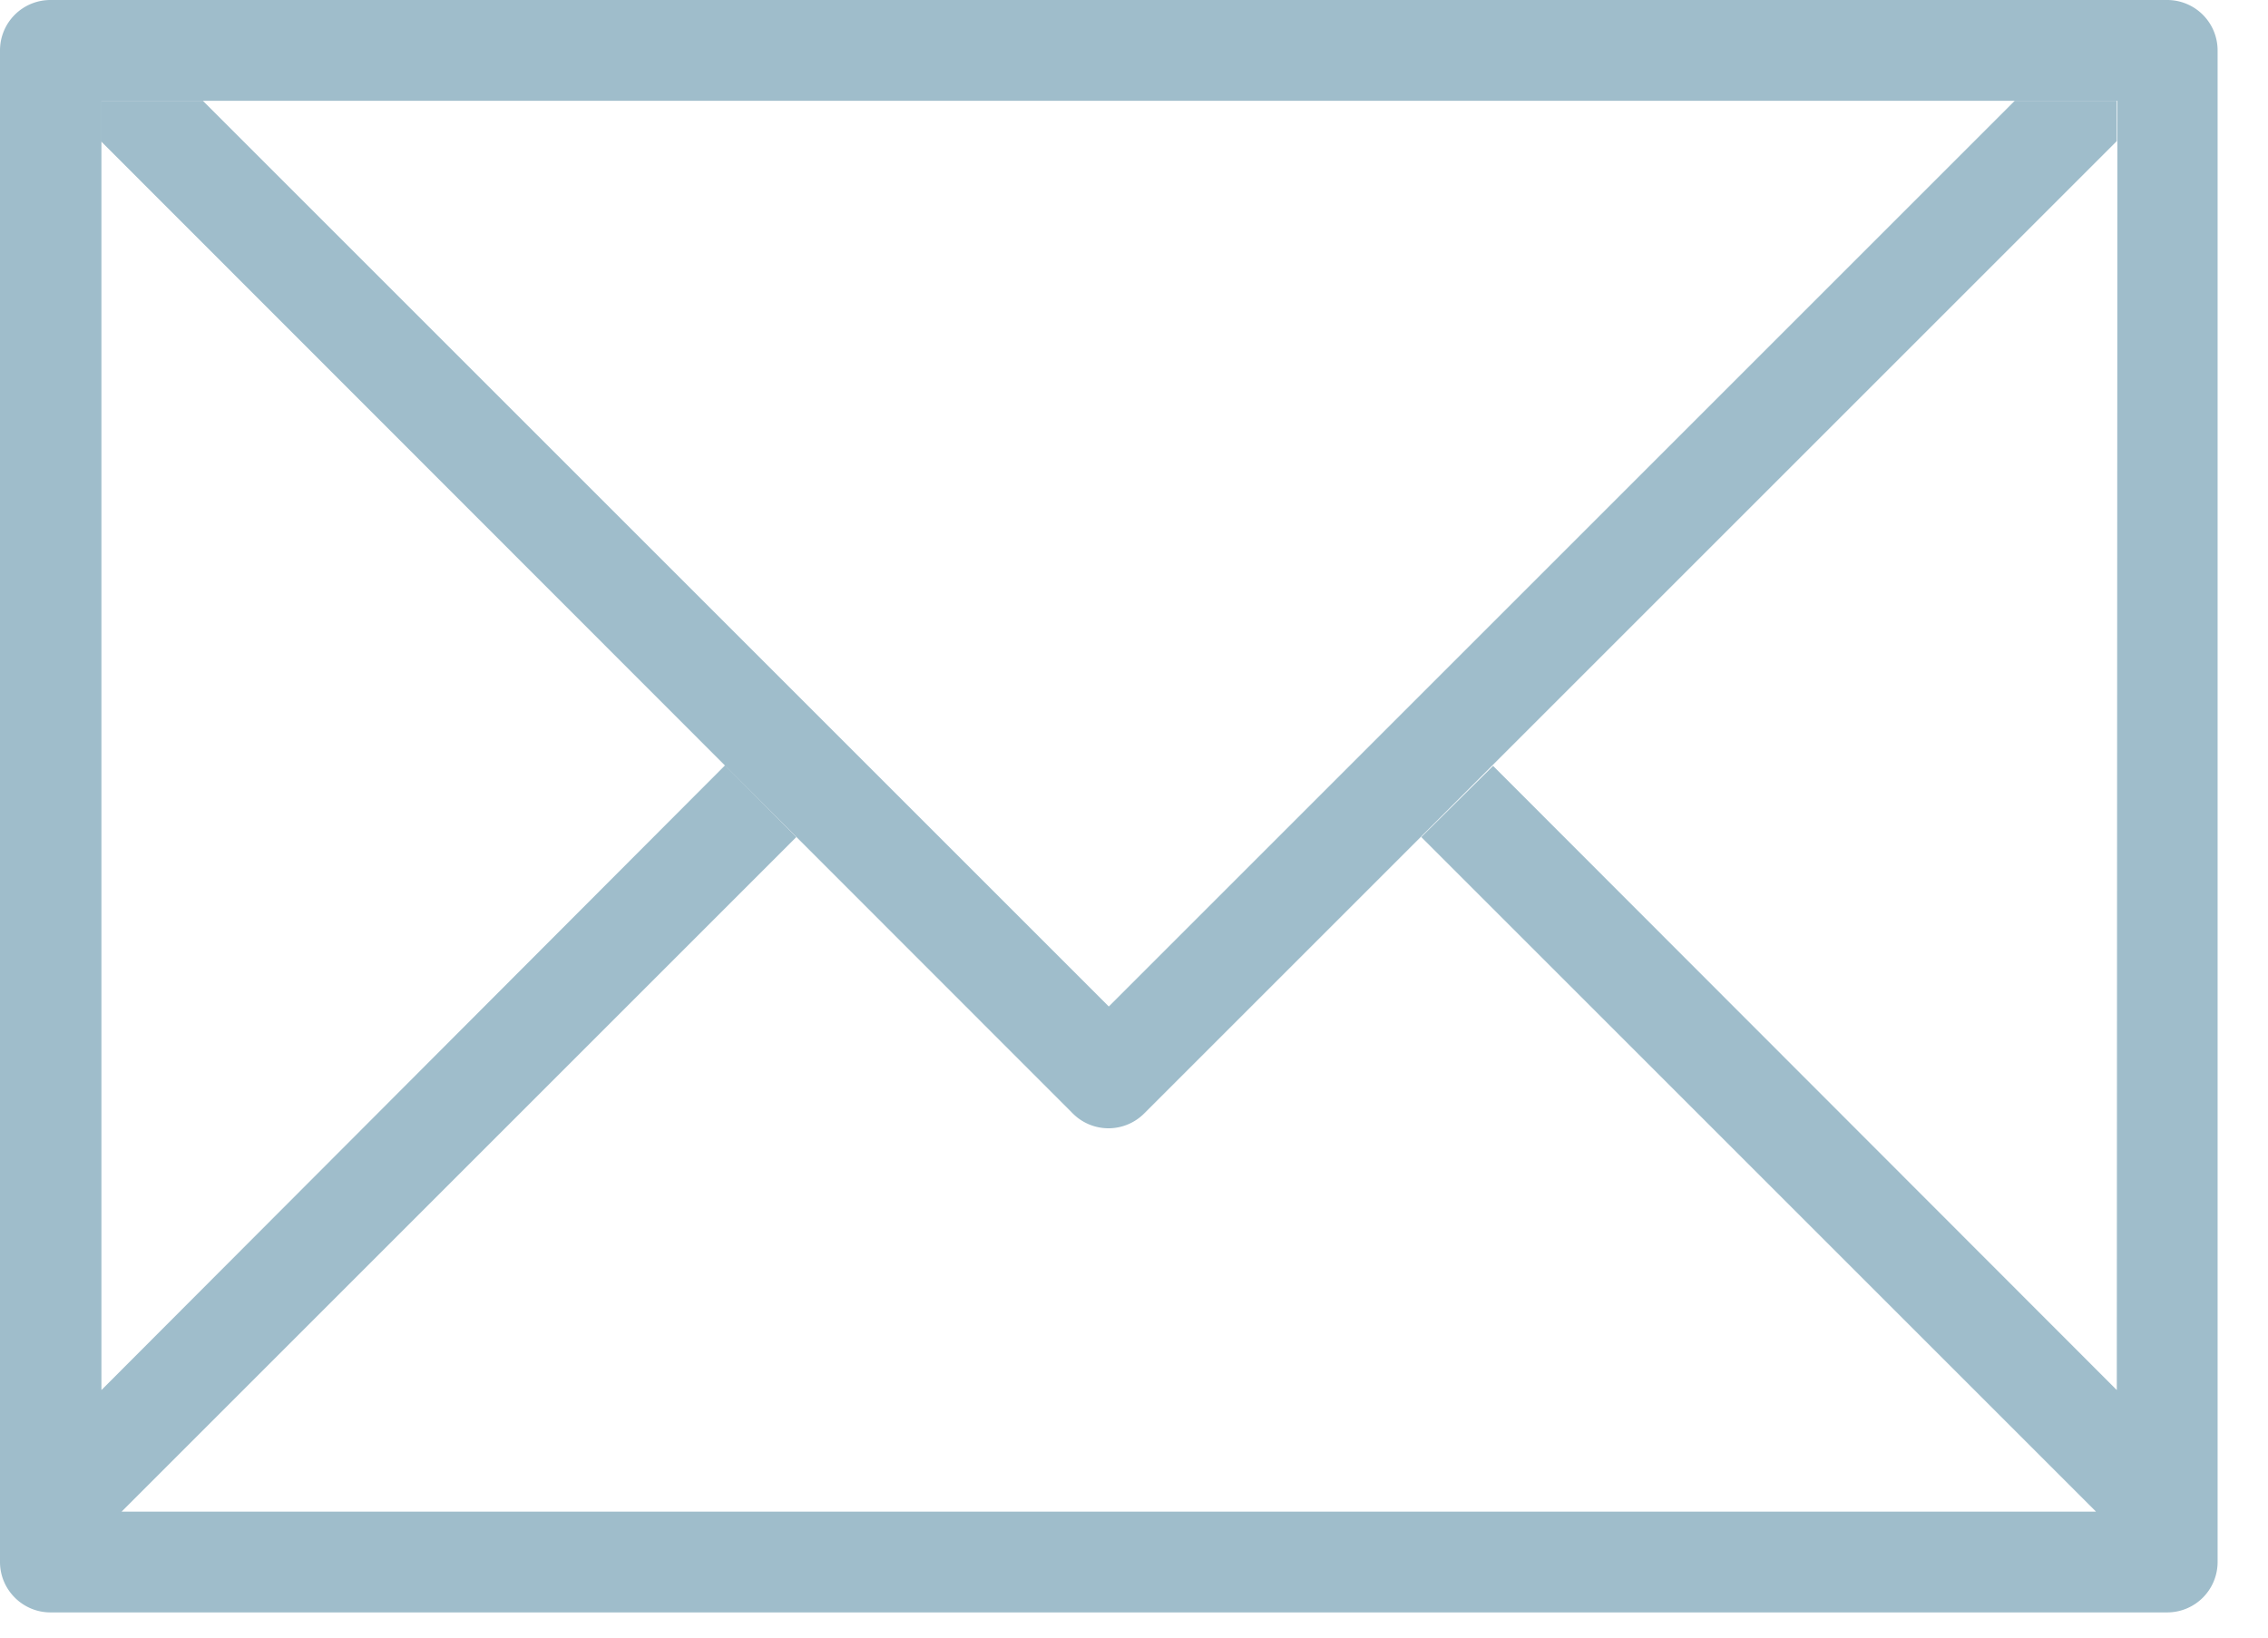
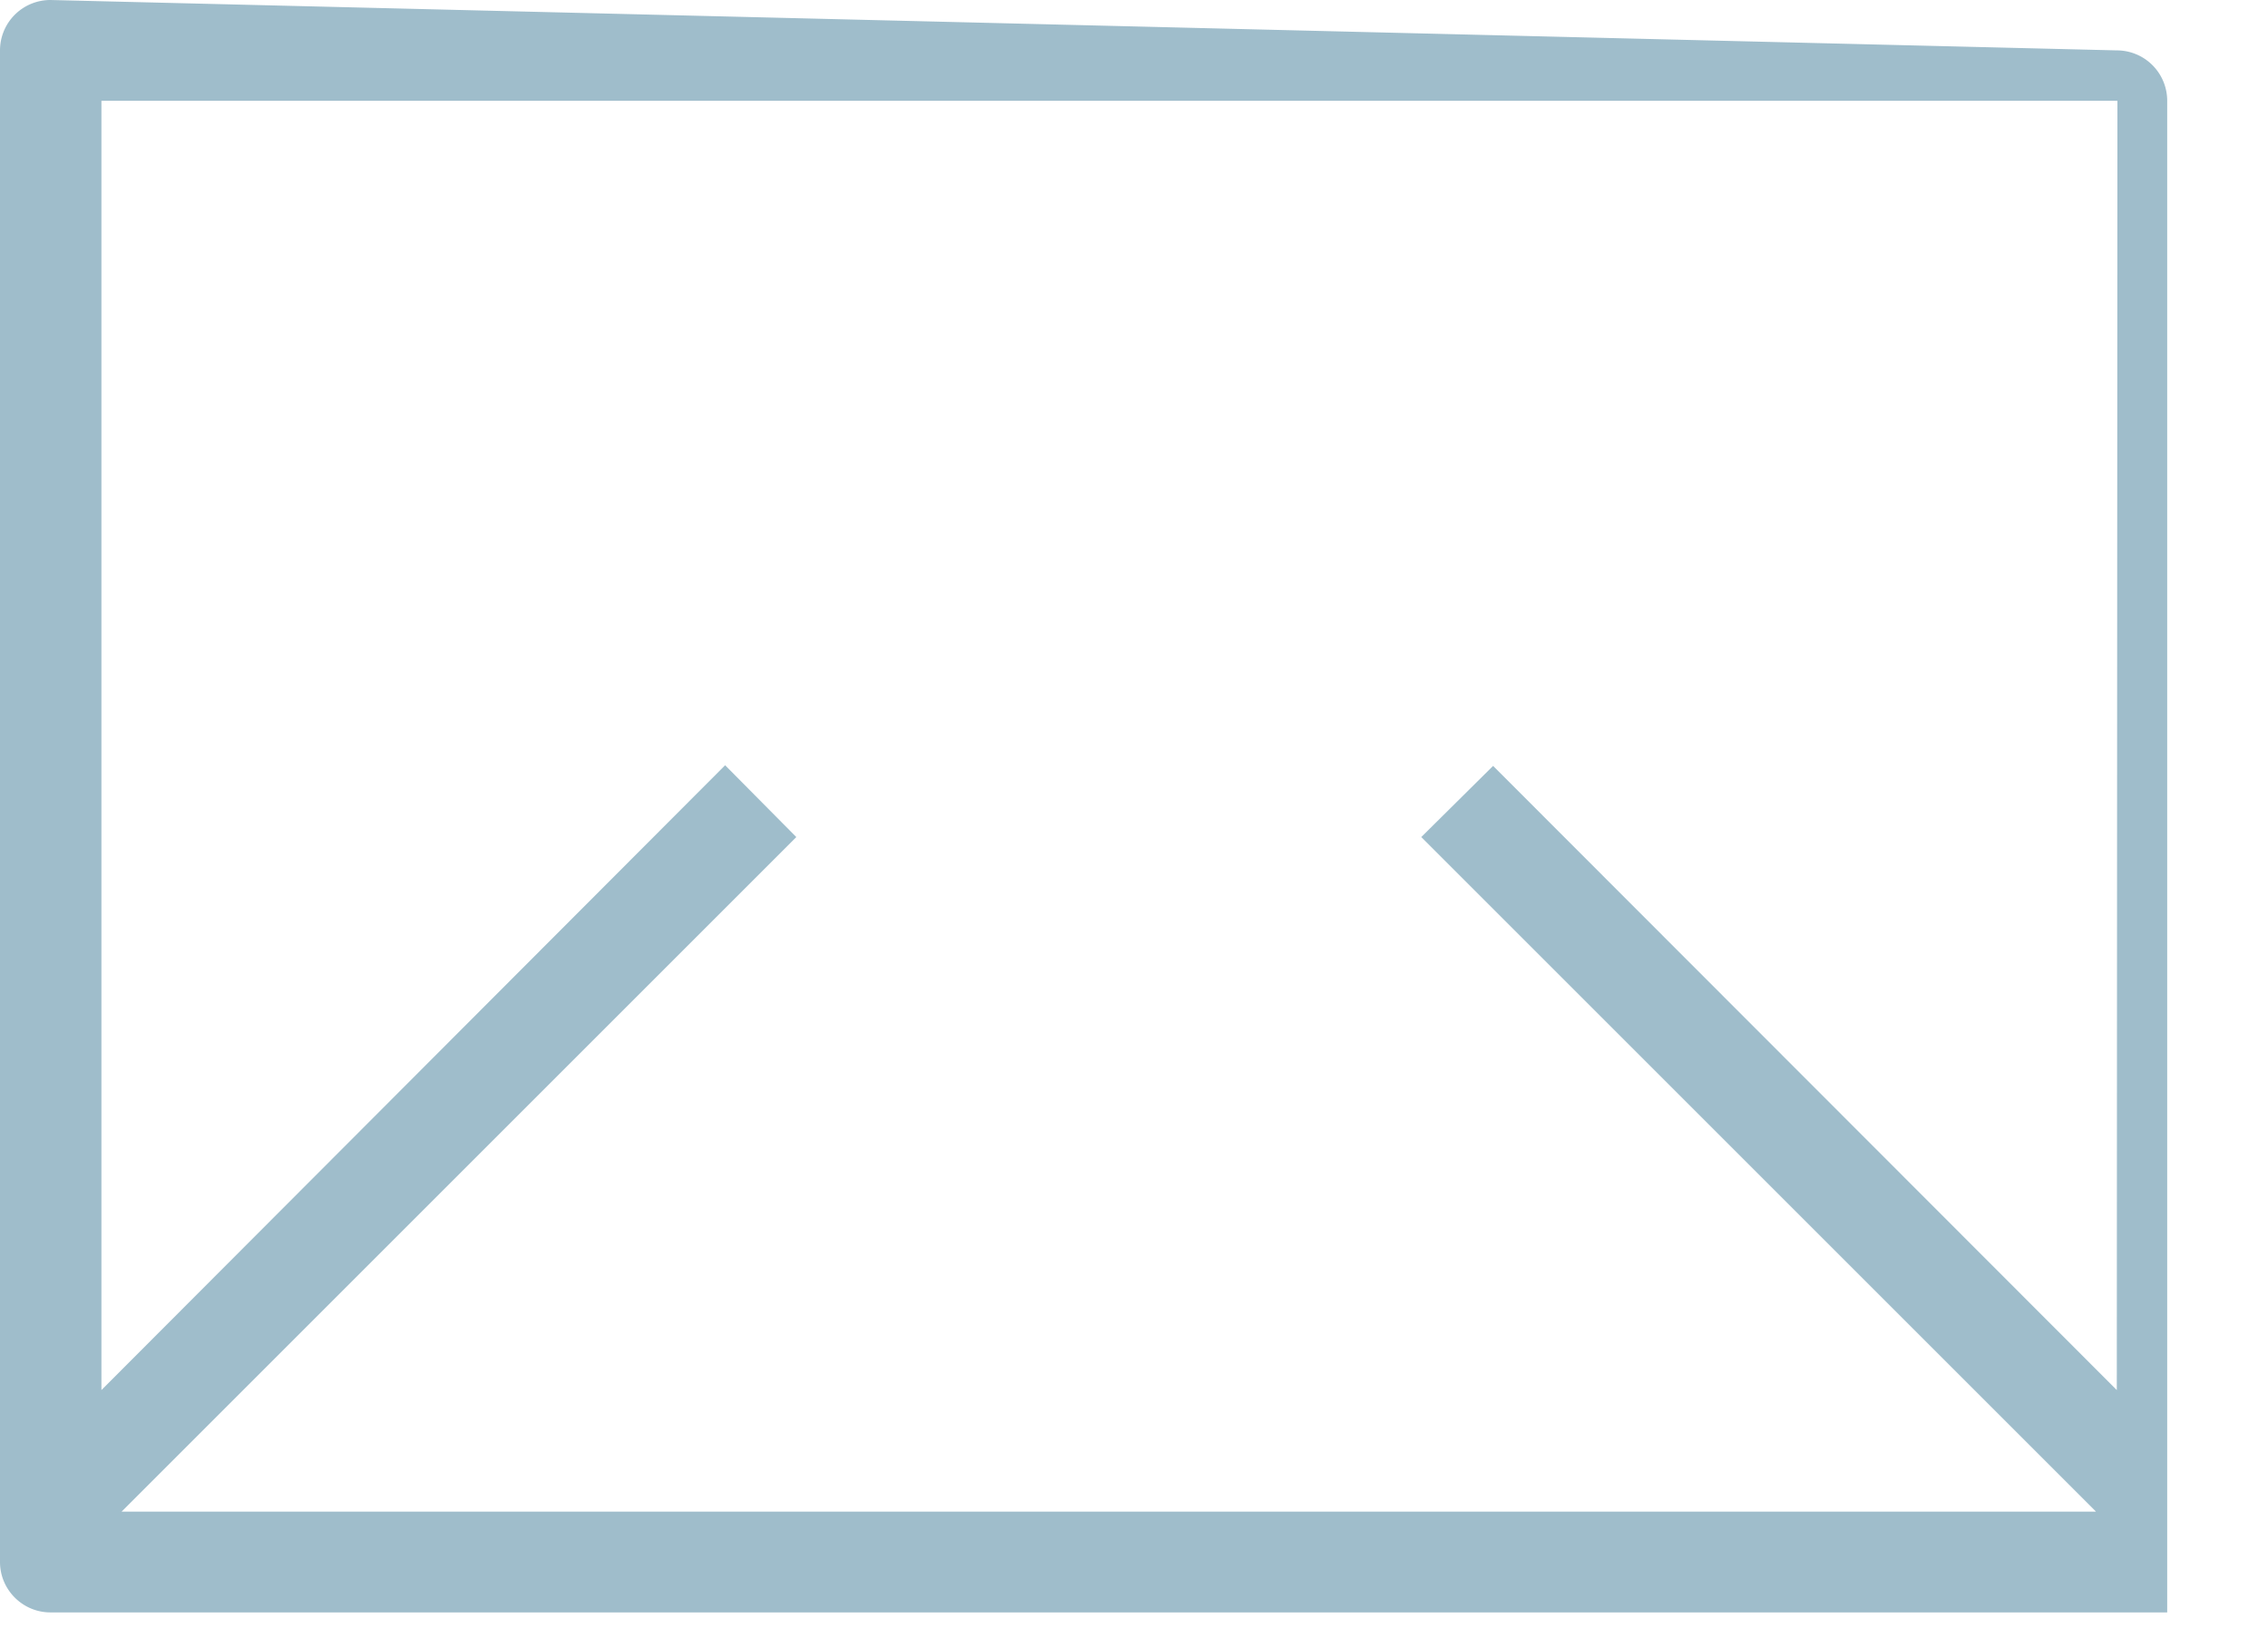
<svg xmlns="http://www.w3.org/2000/svg" xmlns:xlink="http://www.w3.org/1999/xlink" width="36" height="26" viewBox="0 0 36 26">
  <defs>
-     <path id="407sa" d="M1816.6 62.07l-9.9-9.91-1.14 1.13L1816.27 64h-31.34l10.71-10.71-1.13-1.14-9.9 9.92V41.6h32zM1783.8 40a.8.8 0 0 0-.8.8v24c0 .44.36.8.8.8h33.6a.8.8 0 0 0 .8-.8v-24a.8.8 0 0 0-.8-.8z" />
-     <path id="407sb" d="M1814.98 41.6l-14.38 14.38-14.38-14.38h-1.62v.64l15.43 15.44a.8.8 0 0 0 1.13 0l15.44-15.44v-.64z" />
+     <path id="407sa" d="M1816.6 62.07l-9.9-9.91-1.14 1.13L1816.27 64h-31.34l10.71-10.71-1.13-1.14-9.9 9.92V41.6h32zM1783.8 40a.8.8 0 0 0-.8.8v24c0 .44.36.8.8.8h33.6v-24a.8.8 0 0 0-.8-.8z" />
  </defs>
  <g>
    <g transform="translate(-1783 -40)">
      <use fill="#9fbdcb" xlink:href="#407sa" />
    </g>
    <g transform="translate(-1783 -40)">
      <use fill="#9fbdcb" xlink:href="#407sb" />
    </g>
  </g>
</svg>